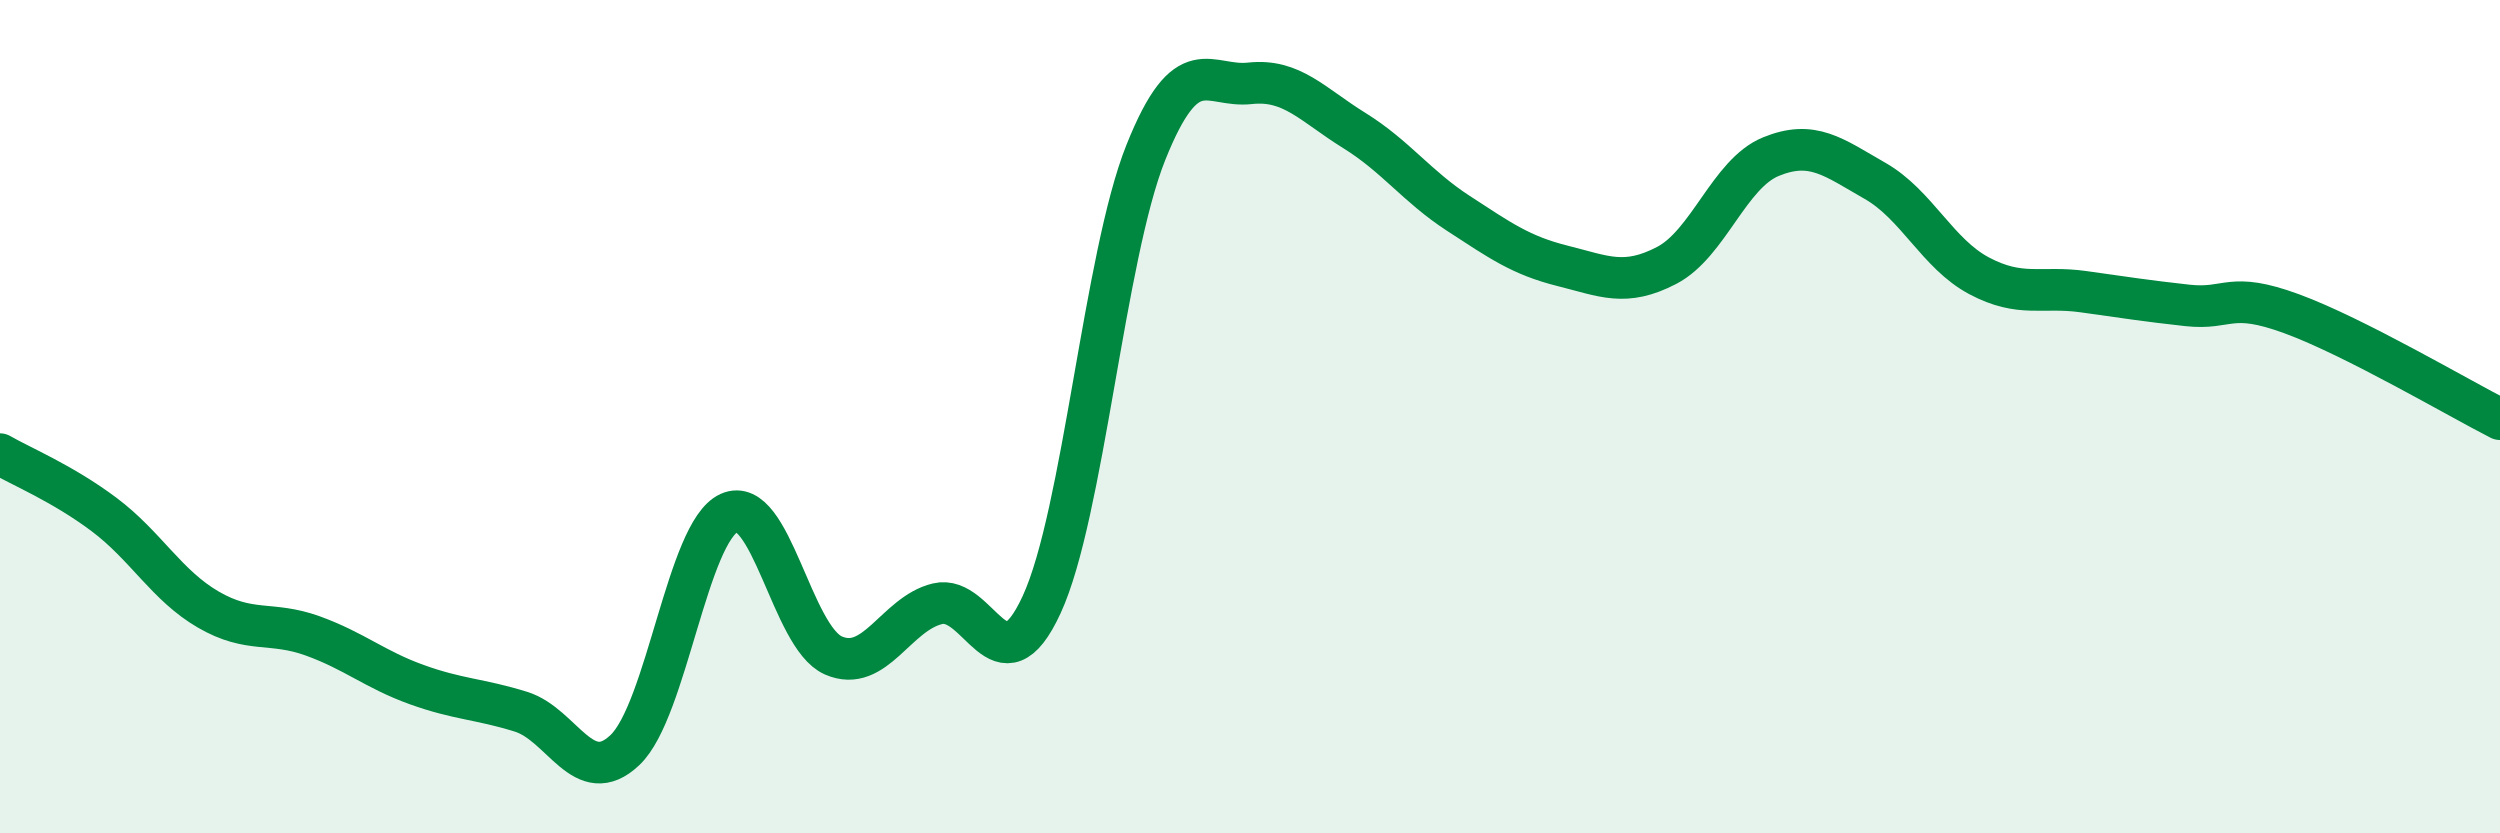
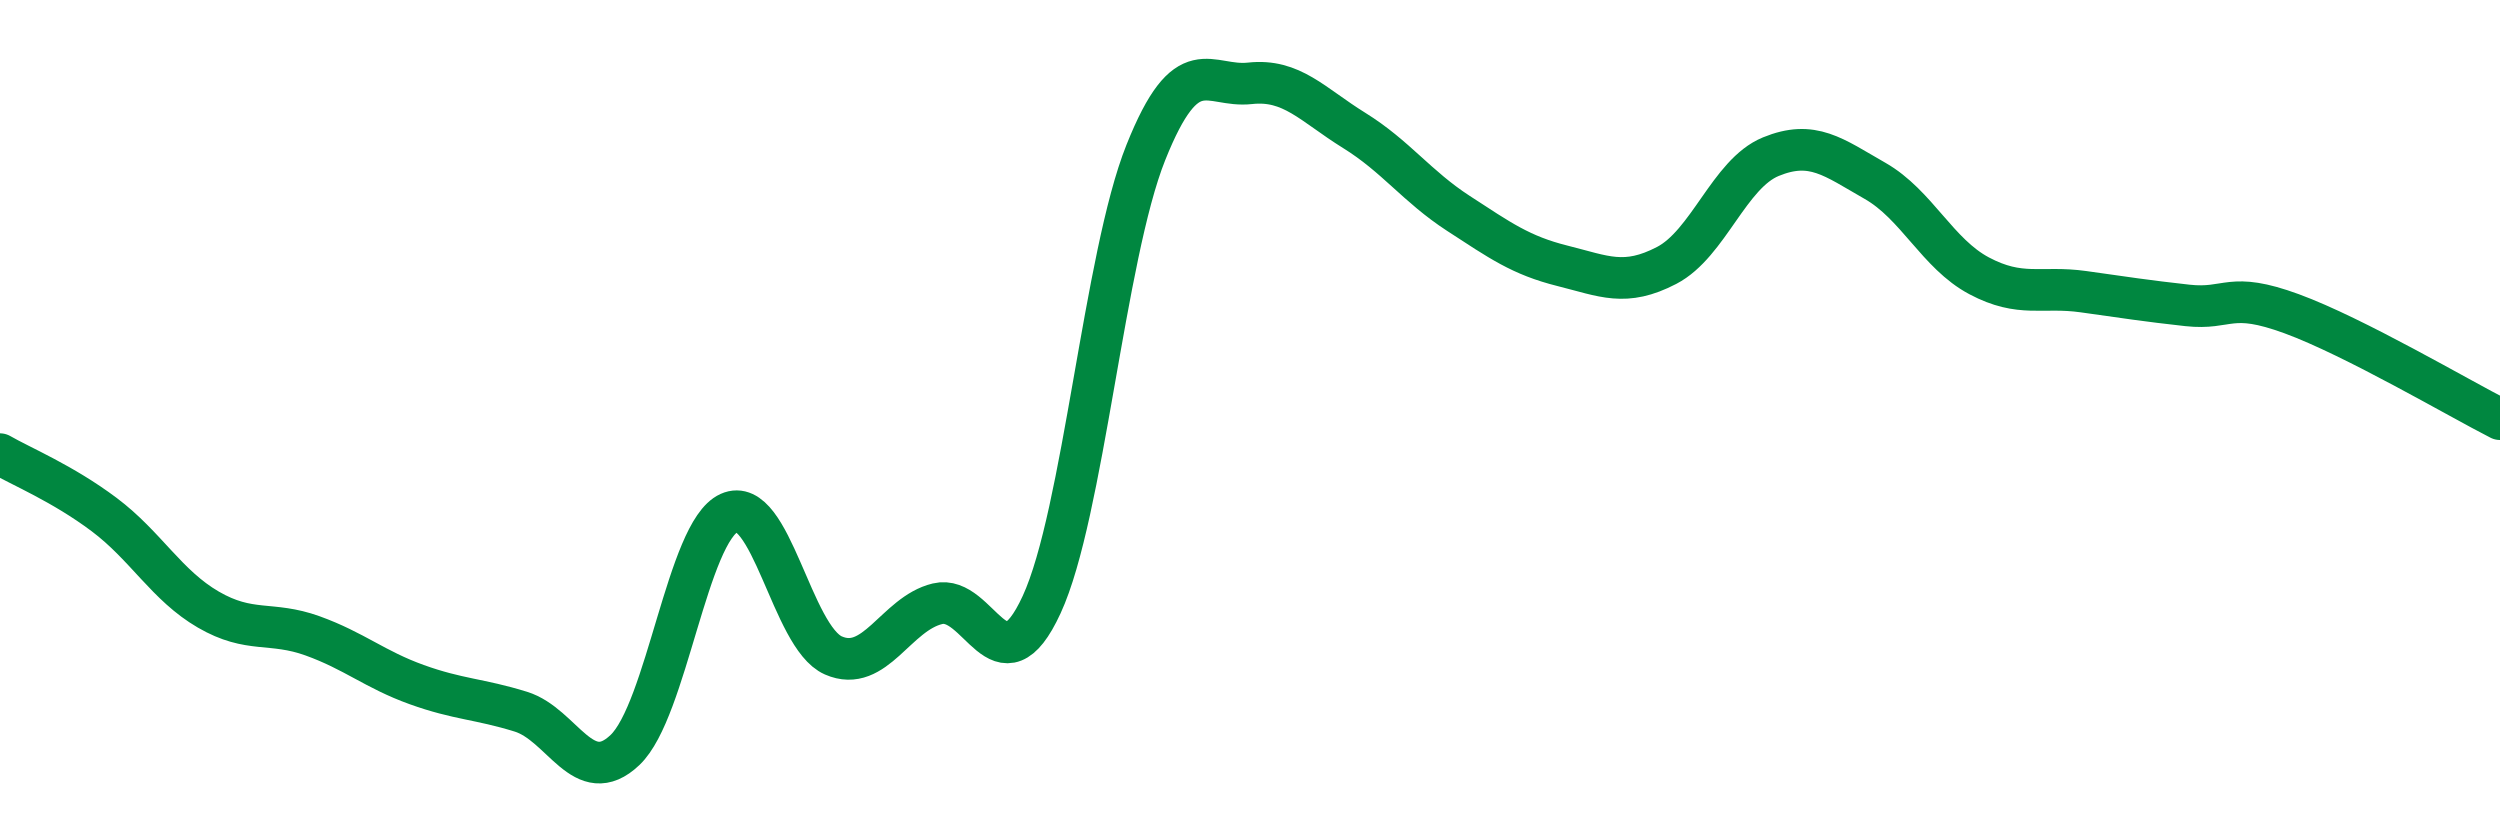
<svg xmlns="http://www.w3.org/2000/svg" width="60" height="20" viewBox="0 0 60 20">
-   <path d="M 0,10.9 C 0.5,11.19 1.5,11.6 2.5,12.35 C 3.5,13.1 4,14.05 5,14.63 C 6,15.21 6.5,14.9 7.5,15.26 C 8.5,15.62 9,16.07 10,16.43 C 11,16.79 11.5,16.77 12.5,17.08 C 13.5,17.39 14,18.95 15,18 C 16,17.05 16.5,12.76 17.5,12.31 C 18.5,11.86 19,15.29 20,15.73 C 21,16.17 21.5,14.73 22.5,14.49 C 23.5,14.25 24,16.68 25,14.51 C 26,12.34 26.5,6.16 27.5,3.66 C 28.5,1.16 29,2.11 30,2 C 31,1.89 31.5,2.51 32.5,3.13 C 33.5,3.75 34,4.47 35,5.12 C 36,5.77 36.5,6.13 37.5,6.38 C 38.5,6.63 39,6.89 40,6.37 C 41,5.85 41.5,4.17 42.5,3.76 C 43.5,3.35 44,3.77 45,4.34 C 46,4.91 46.5,6.09 47.5,6.62 C 48.5,7.15 49,6.86 50,7 C 51,7.14 51.5,7.22 52.5,7.33 C 53.5,7.44 53.5,6.98 55,7.53 C 56.5,8.08 59,9.55 60,10.06L60 20L0 20Z" fill="#008740" opacity="0.1" stroke-linecap="round" stroke-linejoin="round" />
  <path d="M 0,10.9 C 0.5,11.19 1.5,11.6 2.5,12.35 C 3.5,13.1 4,14.05 5,14.63 C 6,15.21 6.5,14.9 7.5,15.26 C 8.5,15.62 9,16.07 10,16.43 C 11,16.79 11.5,16.77 12.5,17.08 C 13.5,17.39 14,18.95 15,18 C 16,17.05 16.5,12.76 17.5,12.31 C 18.5,11.86 19,15.29 20,15.73 C 21,16.17 21.5,14.73 22.5,14.49 C 23.5,14.25 24,16.68 25,14.51 C 26,12.34 26.5,6.16 27.5,3.66 C 28.5,1.16 29,2.11 30,2 C 31,1.89 31.5,2.51 32.5,3.13 C 33.5,3.75 34,4.47 35,5.12 C 36,5.77 36.5,6.13 37.5,6.38 C 38.5,6.63 39,6.89 40,6.37 C 41,5.85 41.5,4.17 42.5,3.76 C 43.5,3.35 44,3.77 45,4.34 C 46,4.91 46.5,6.09 47.5,6.62 C 48.5,7.15 49,6.86 50,7 C 51,7.14 51.5,7.22 52.5,7.33 C 53.5,7.44 53.5,6.98 55,7.53 C 56.5,8.08 59,9.55 60,10.06" stroke="#008740" stroke-width="1" fill="none" stroke-linecap="round" stroke-linejoin="round" />
</svg>